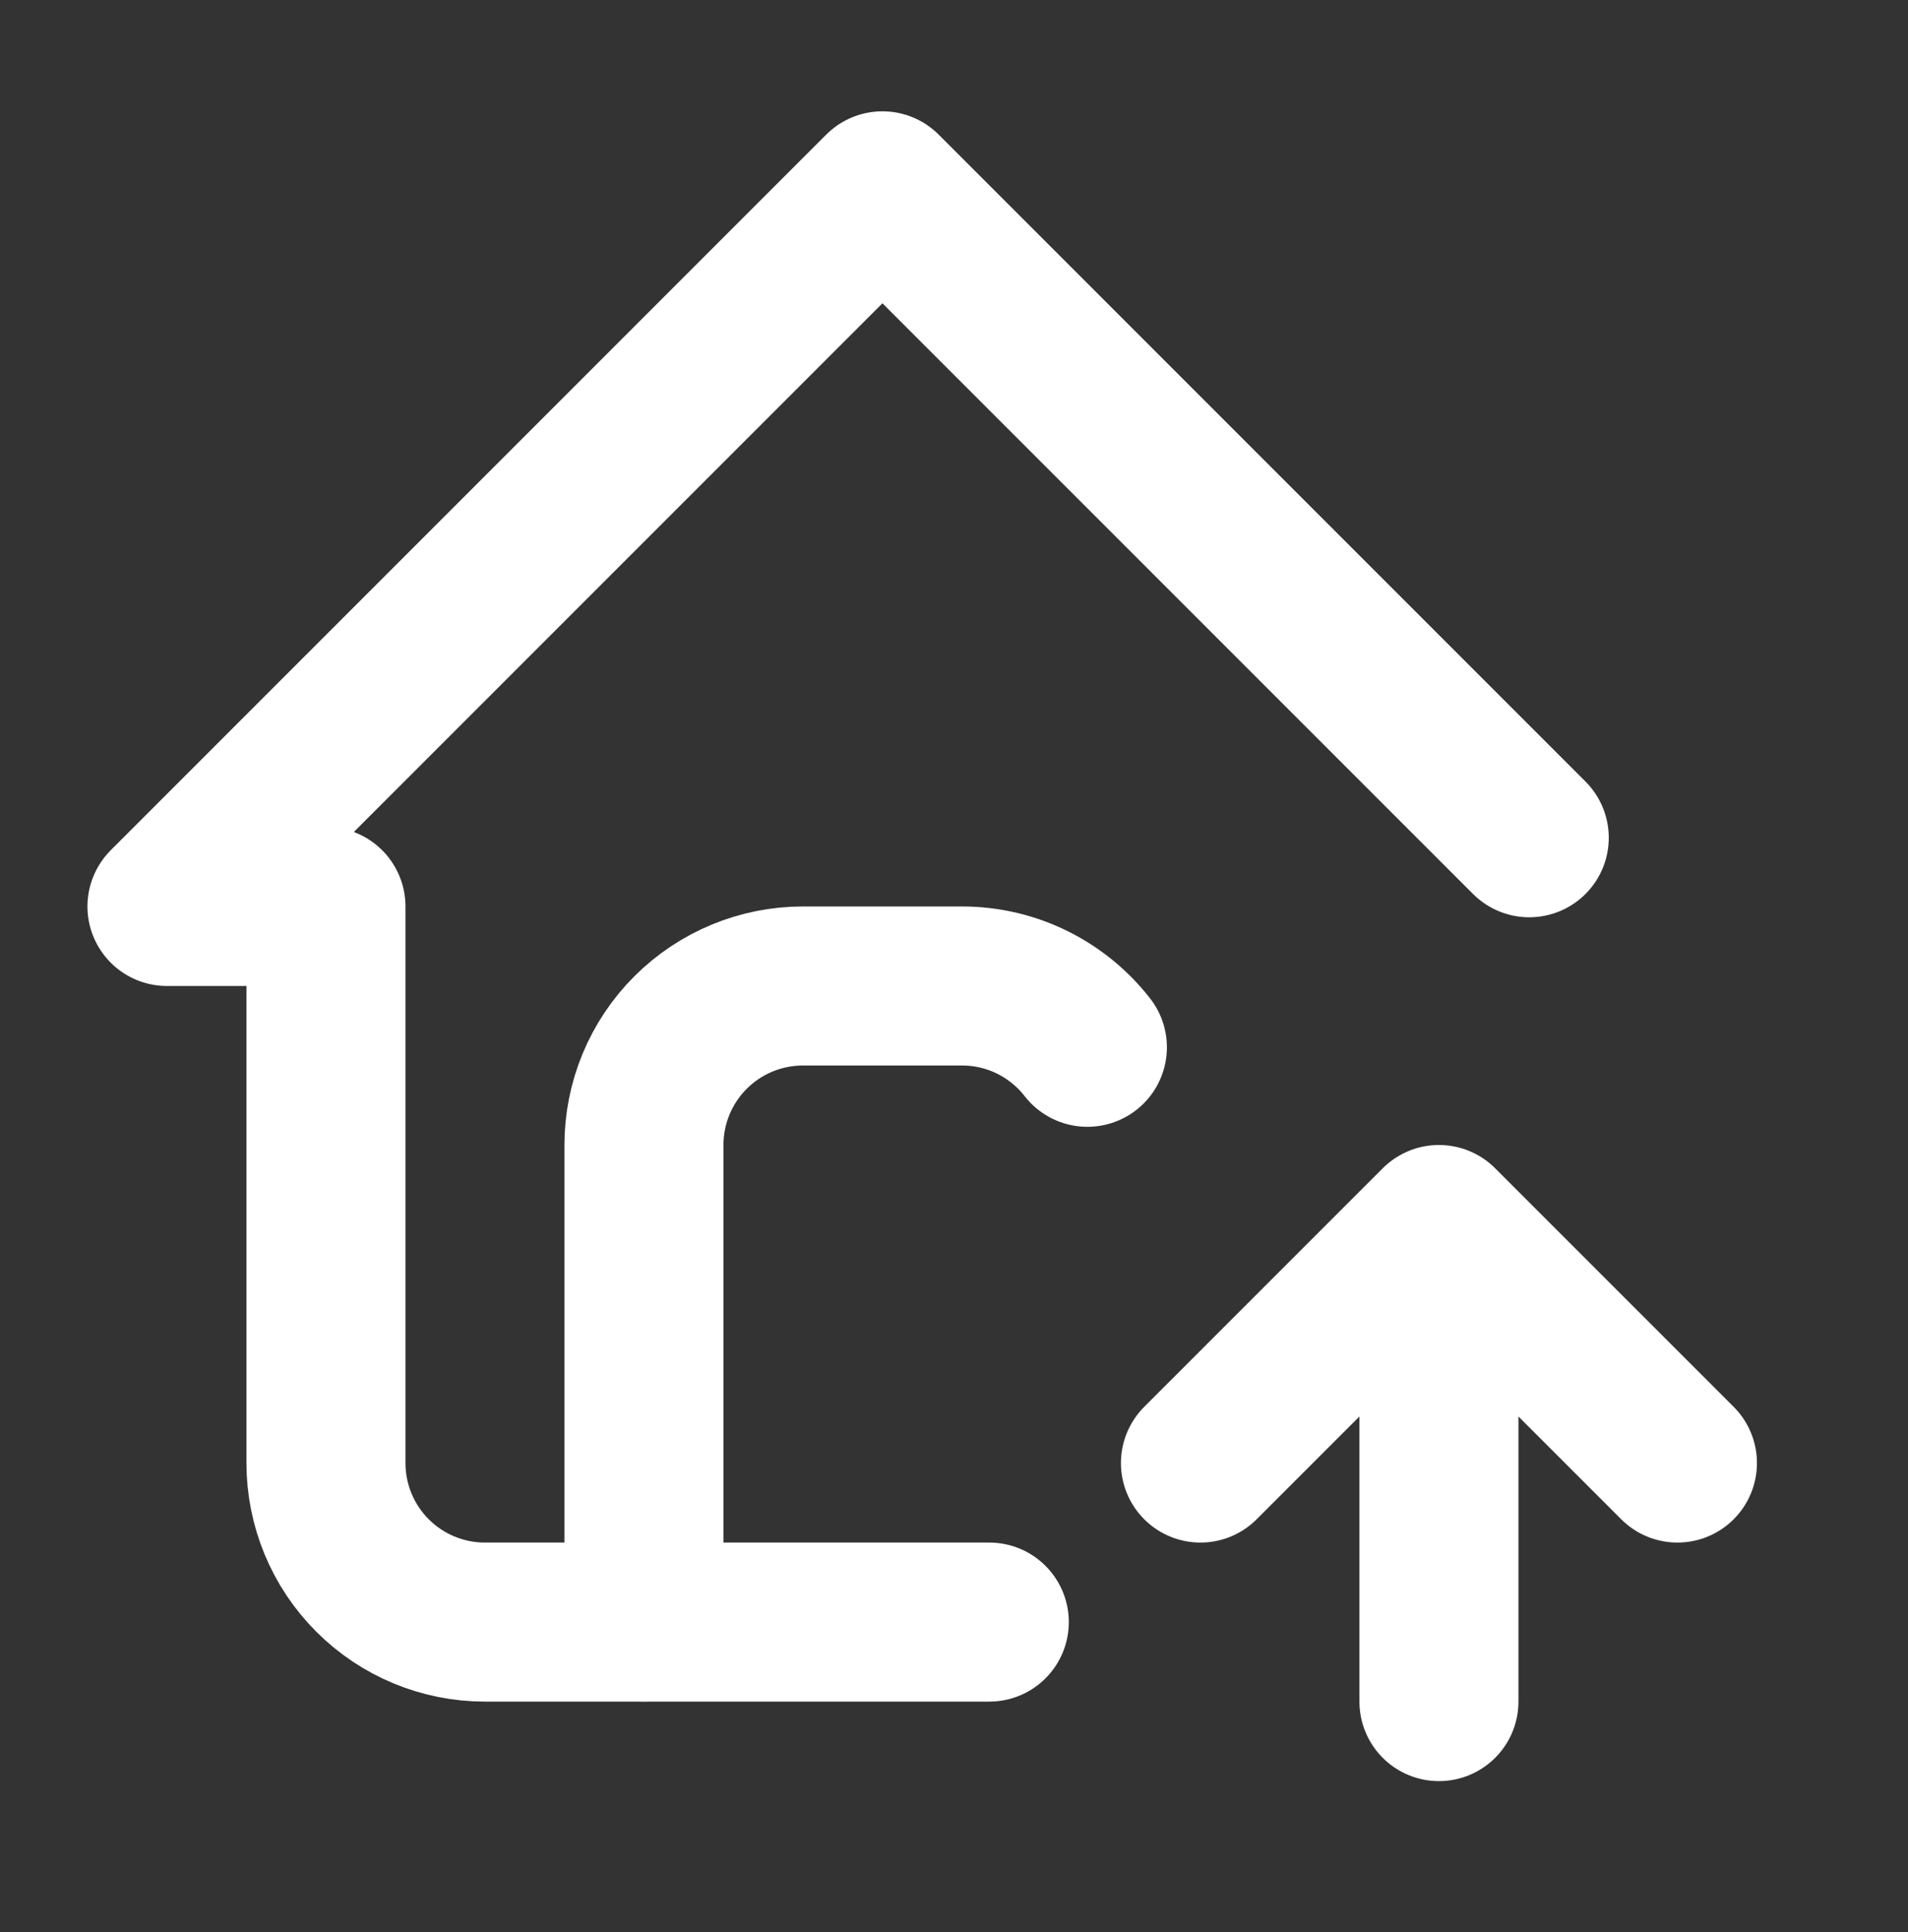
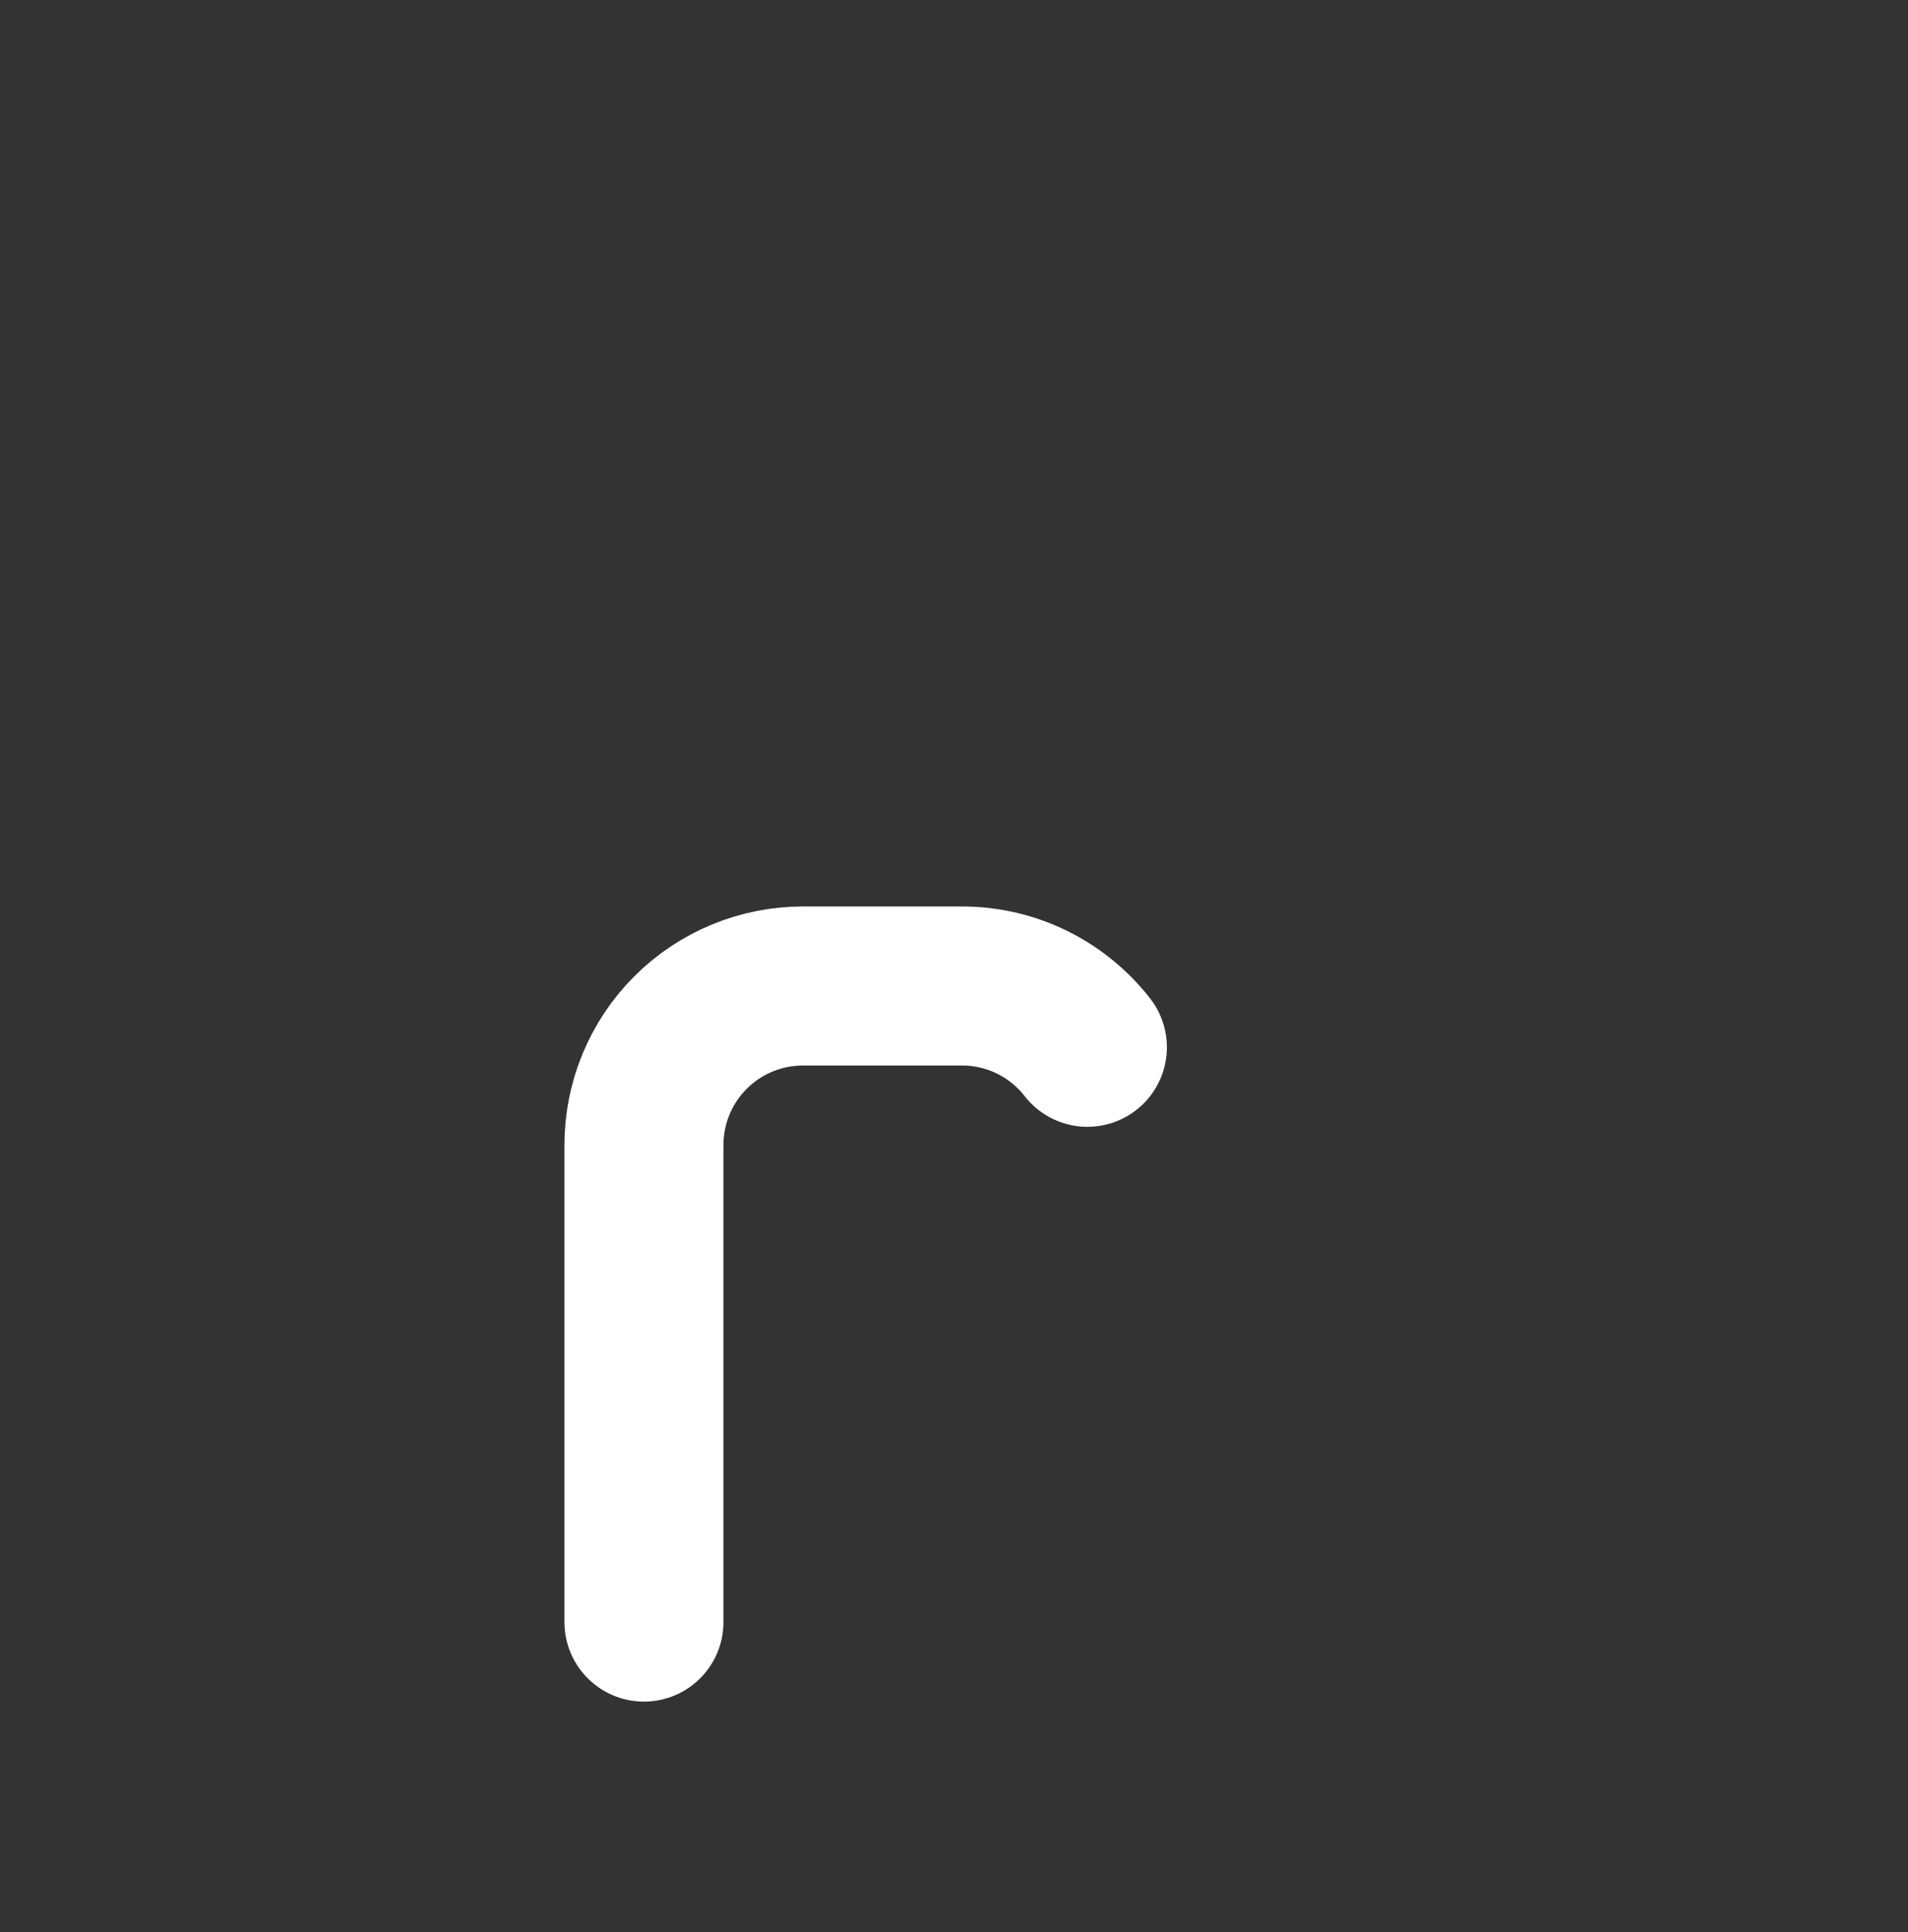
<svg xmlns="http://www.w3.org/2000/svg" width="80" height="81" viewBox="0 0 80 81" fill="none">
  <rect x="0" y="0" width="80" height="81" fill="#333333" stroke="none" />
  <path d="M27 68V48C27 46.232 27.702 44.536 28.953 43.286C30.203 42.036 31.899 41.334 33.667 41.334H40.333C42.47 41.334 44.373 42.34 45.593 43.904" stroke="white" stroke-width="6.667" stroke-linecap="round" stroke-linejoin="round" />
-   <path d="M64.12 35.12L37 8L7 38H13.667V61.333C13.667 63.101 14.369 64.797 15.619 66.047C16.869 67.298 18.565 68 20.333 68H41.48M60.333 71.333V51.333M60.333 51.333L70.333 61.333M60.333 51.333L50.333 61.333" stroke="white" stroke-width="6.667" stroke-linecap="round" stroke-linejoin="round" />
</svg>